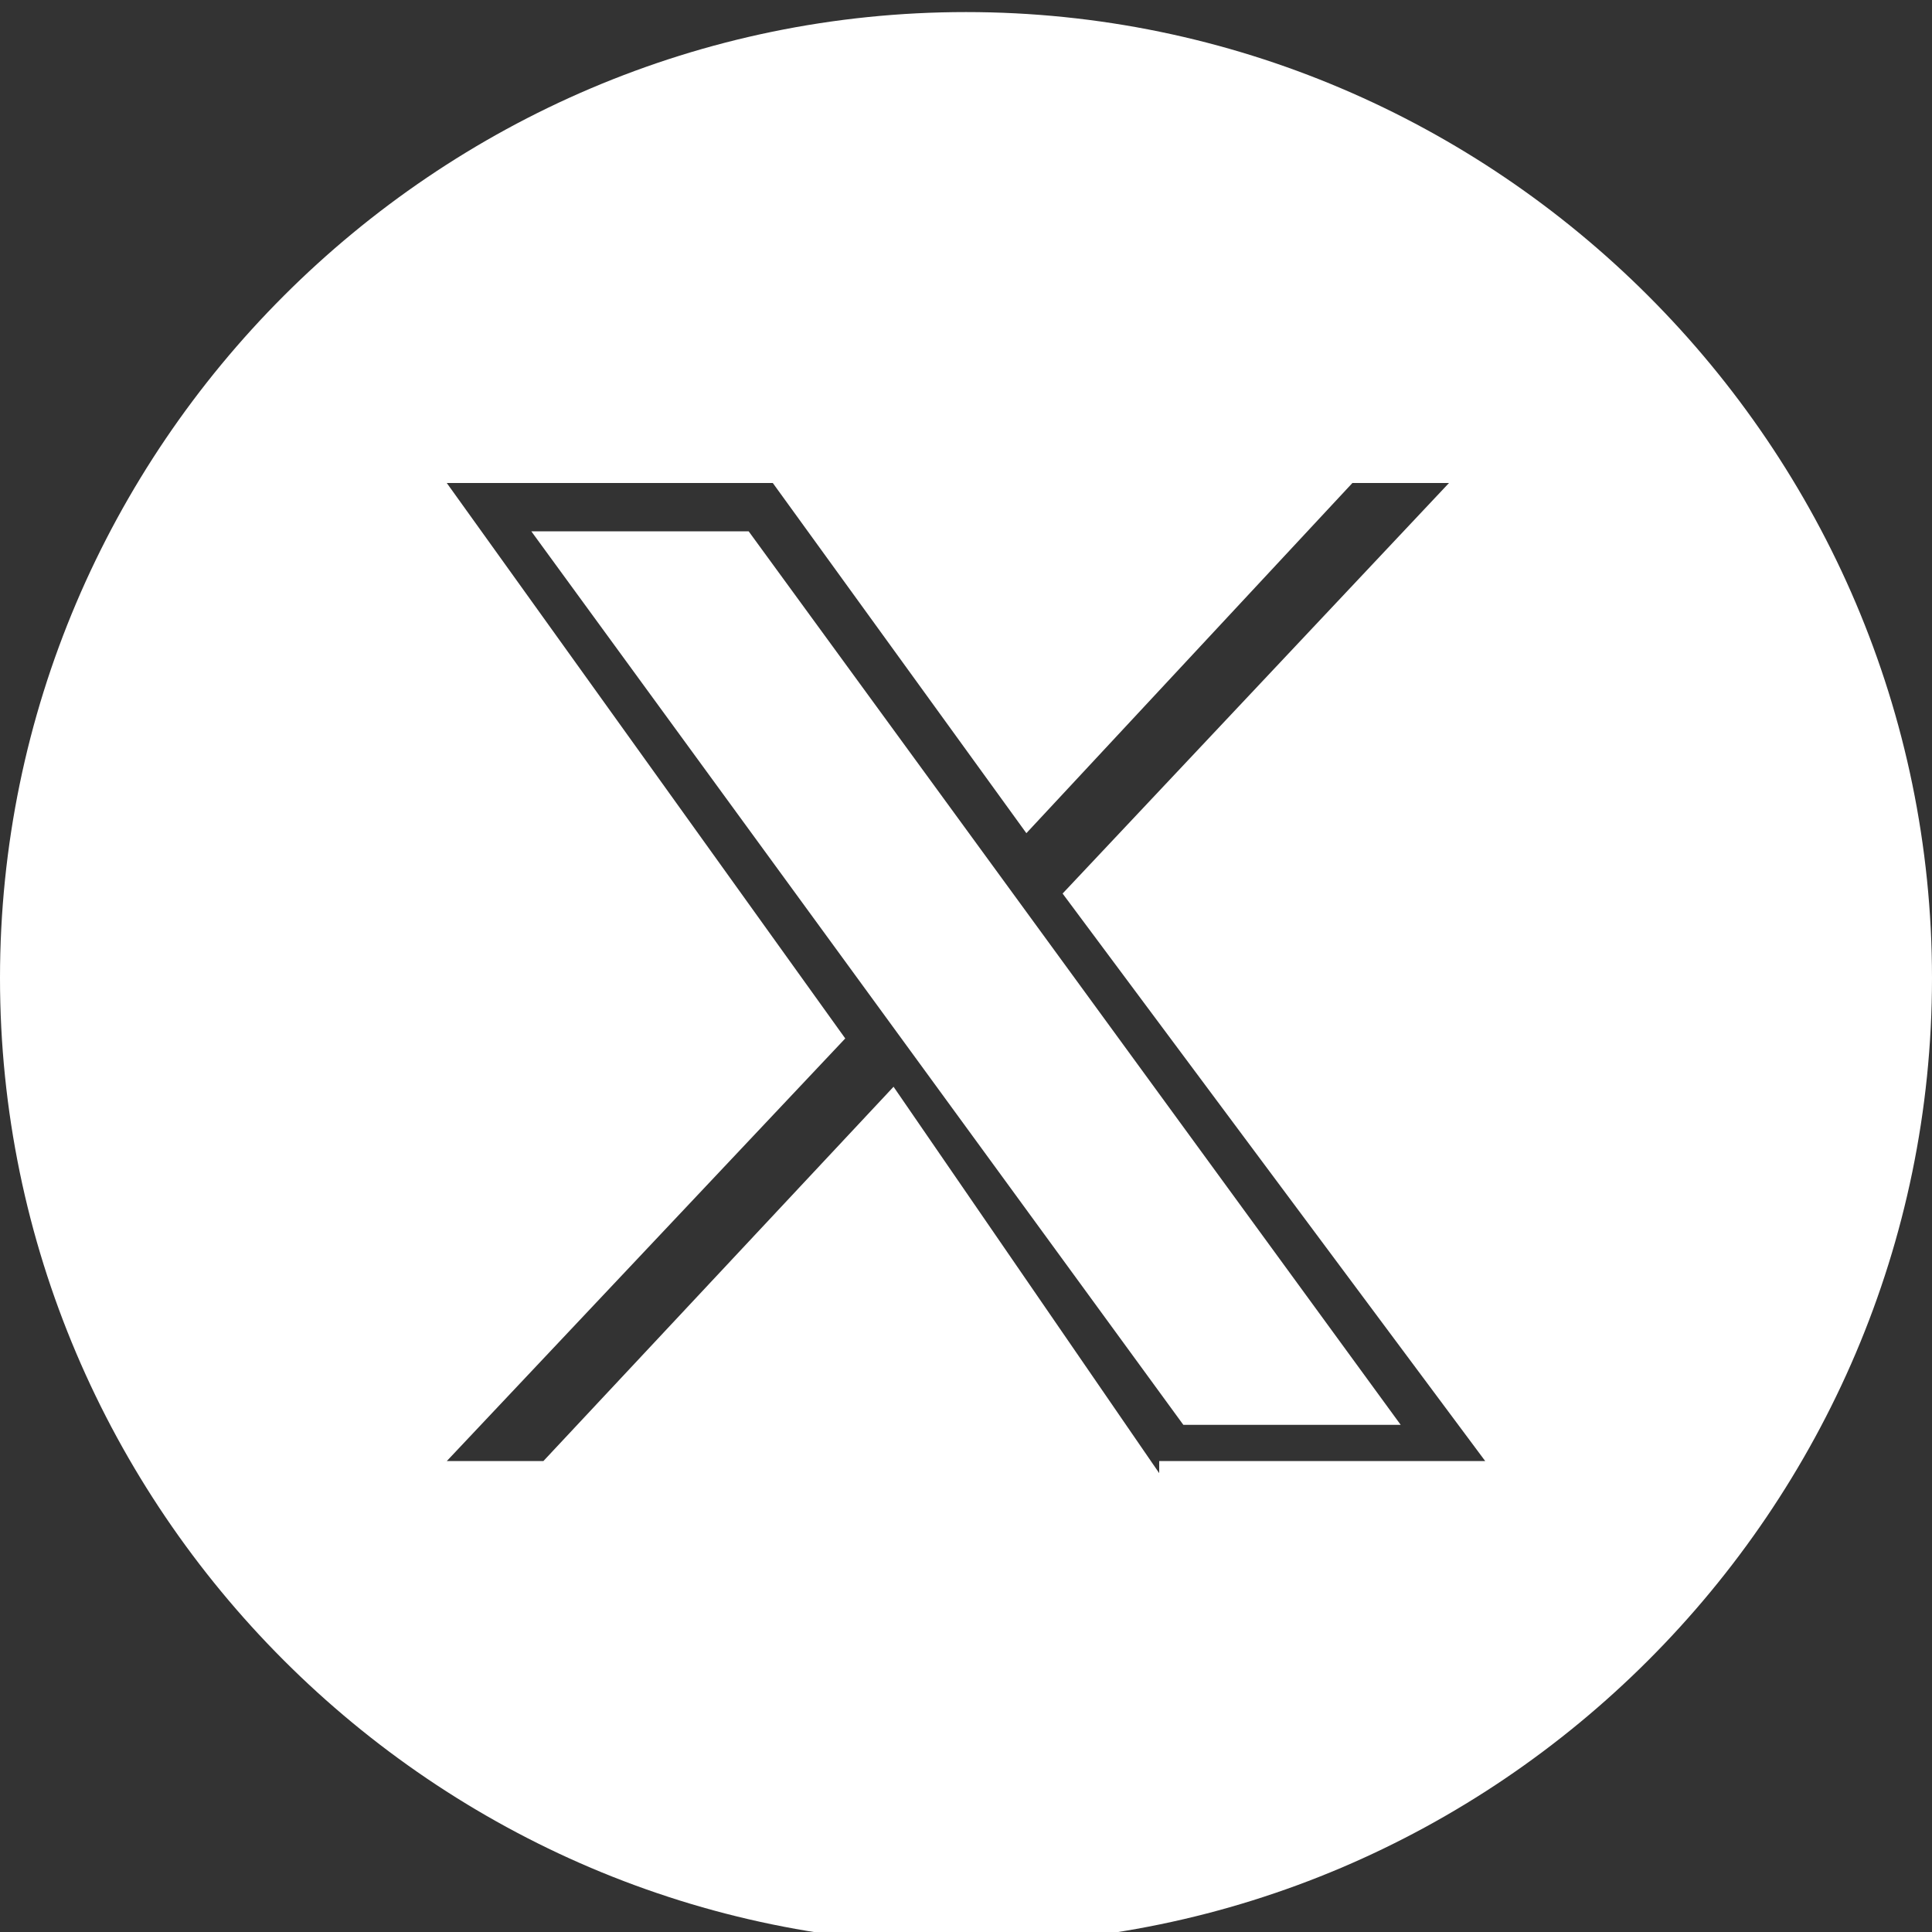
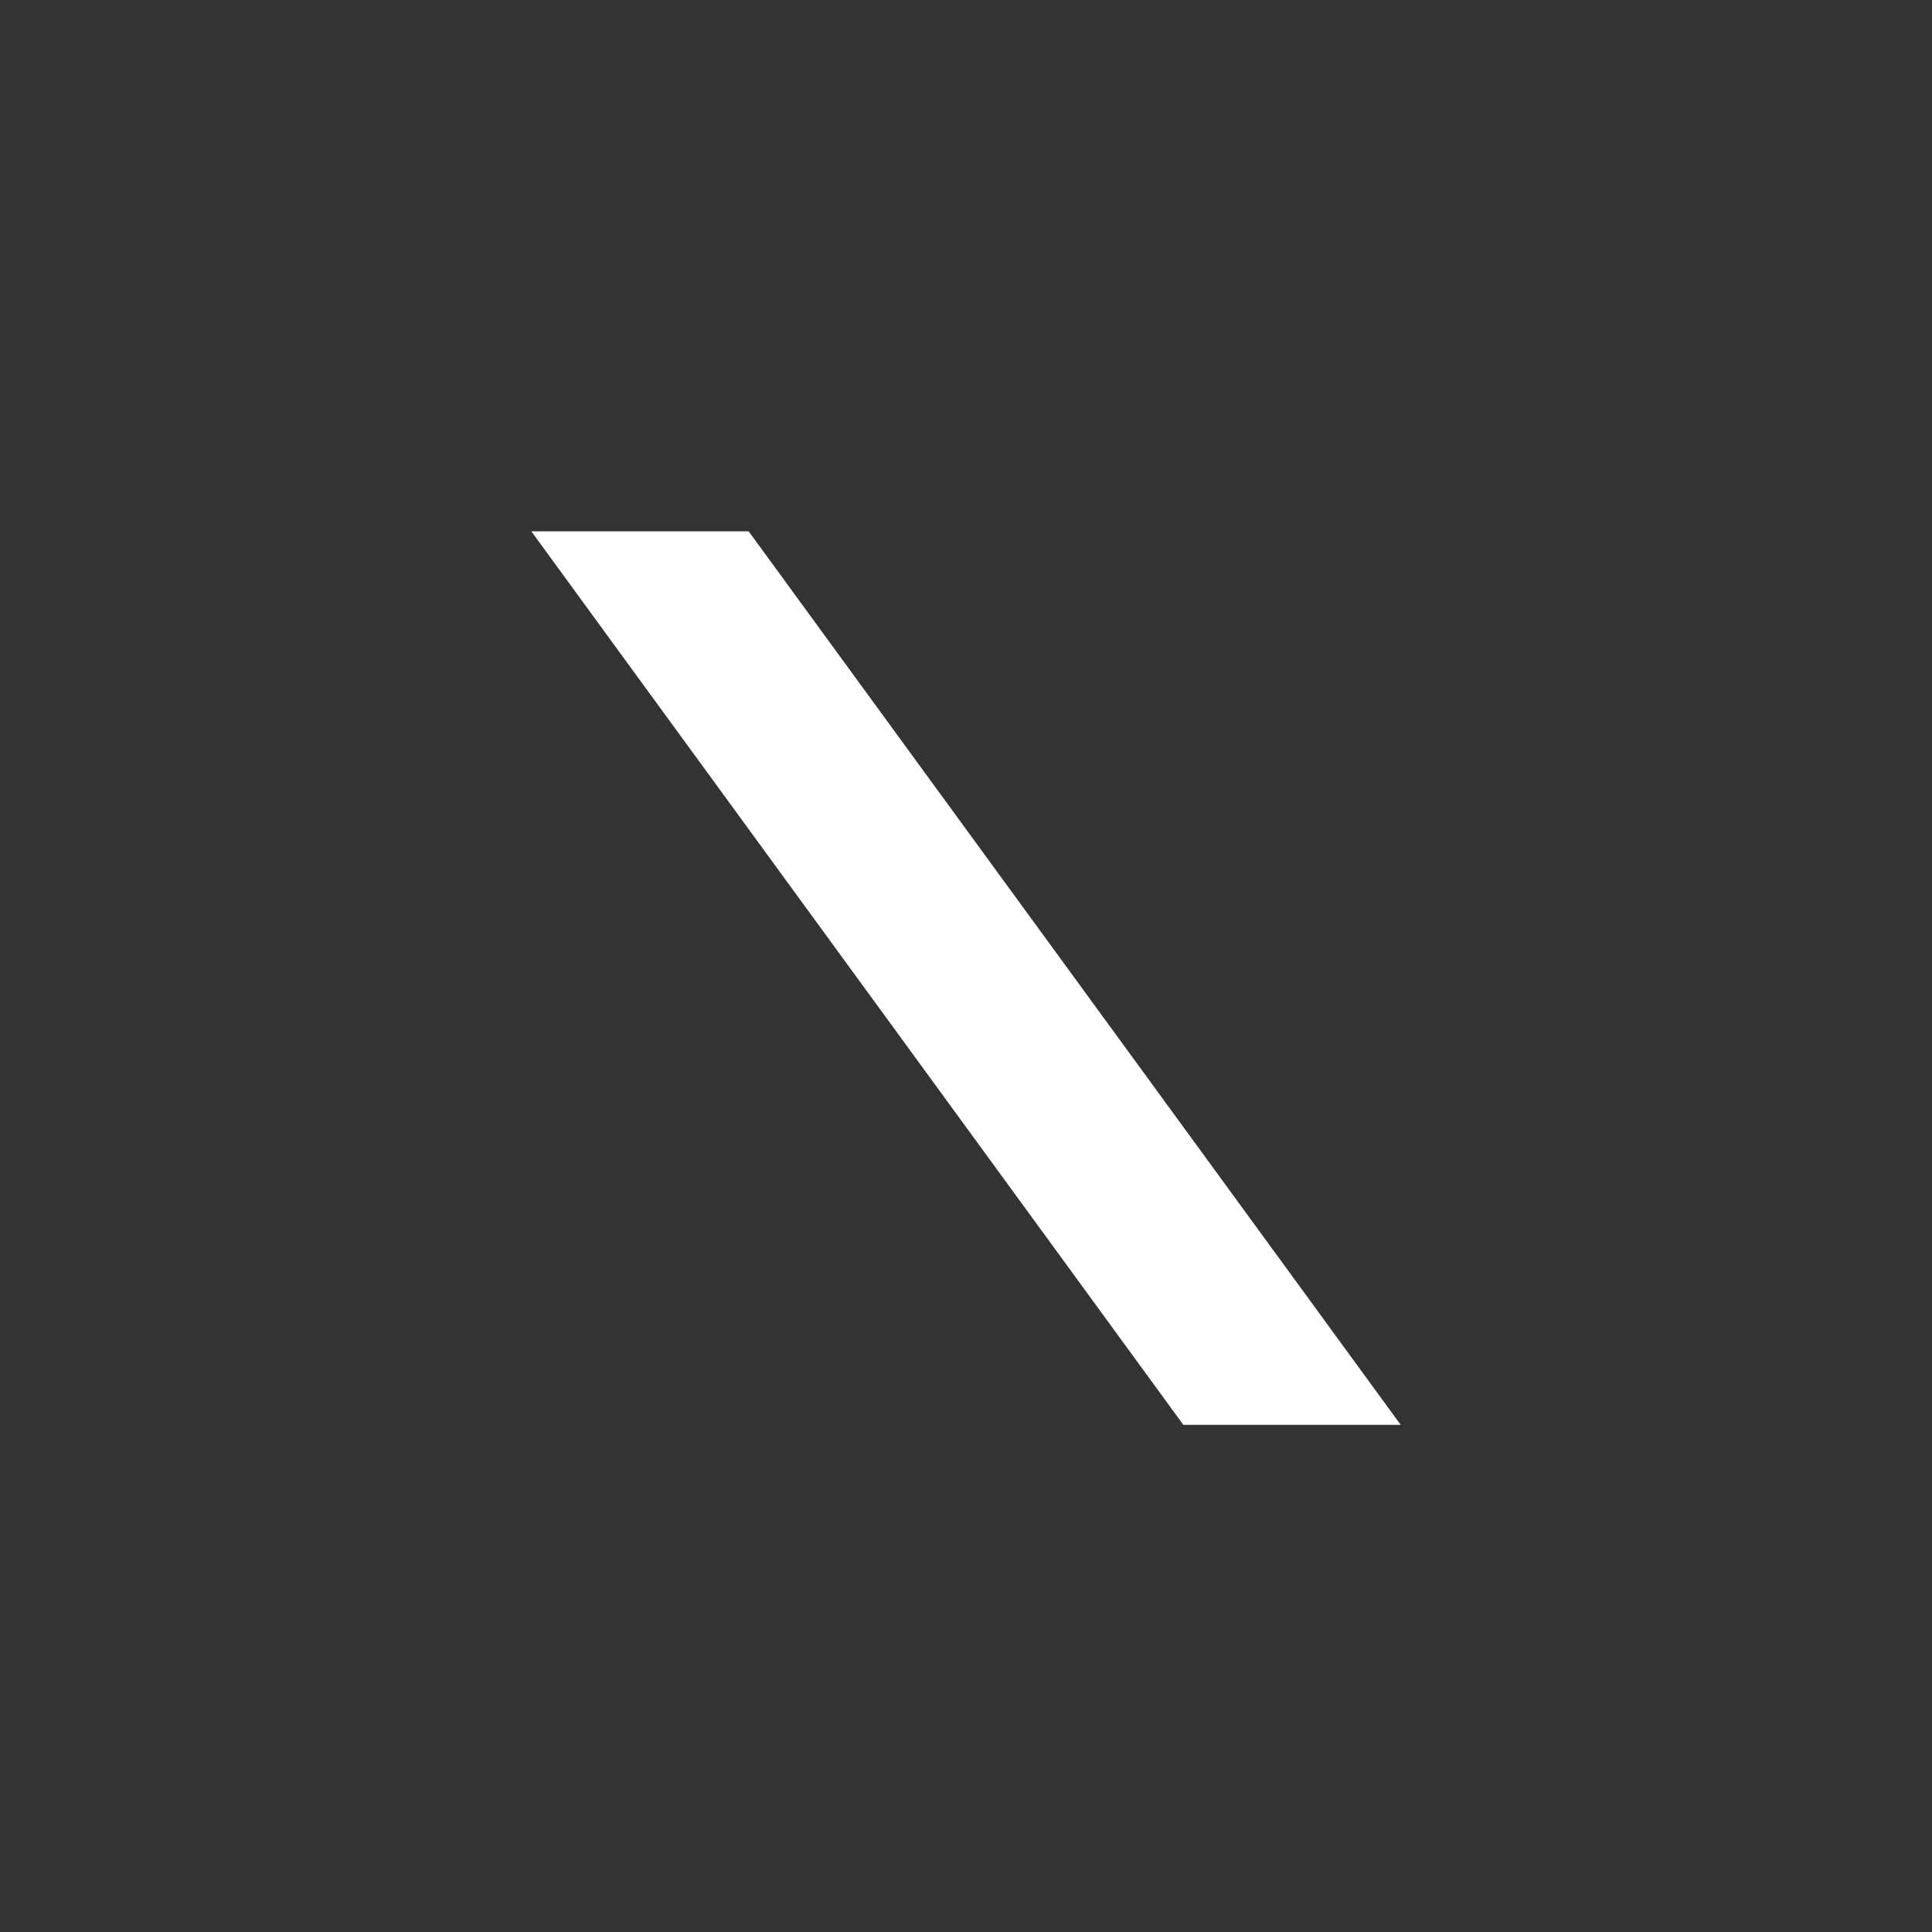
<svg xmlns="http://www.w3.org/2000/svg" version="1.1" id="Capa_1" x="0px" y="0px" viewBox="0 0 16 16" style="enable-background:new 0 0 16 16;" xml:space="preserve" width="16px" height="16px">
  <rect x="0" y="0" width="16" height="16" fill="#333333" stroke="none" />
  <style type="text/css">
	.st0{fill:#FFFFFF;}
</style>
  <g>
    <polygon class="st0" points="4.4,4.4 9.8,11.8 11.6,11.8 6.2,4.4  " />
-     <path class="st0" d="M8,0.1c-4.4,0-8,3.6-8,8s3.6,8,8,8s8-3.6,8-8S12.4,0.1,8,0.1z M9.6,12.2L7.4,9l-2.9,3.1H3.7L7,8.6L3.7,4h2.7   l2.1,2.9L11.2,4H12L8.8,7.4l3.5,4.7H9.6V12.2z" />
  </g>
</svg>